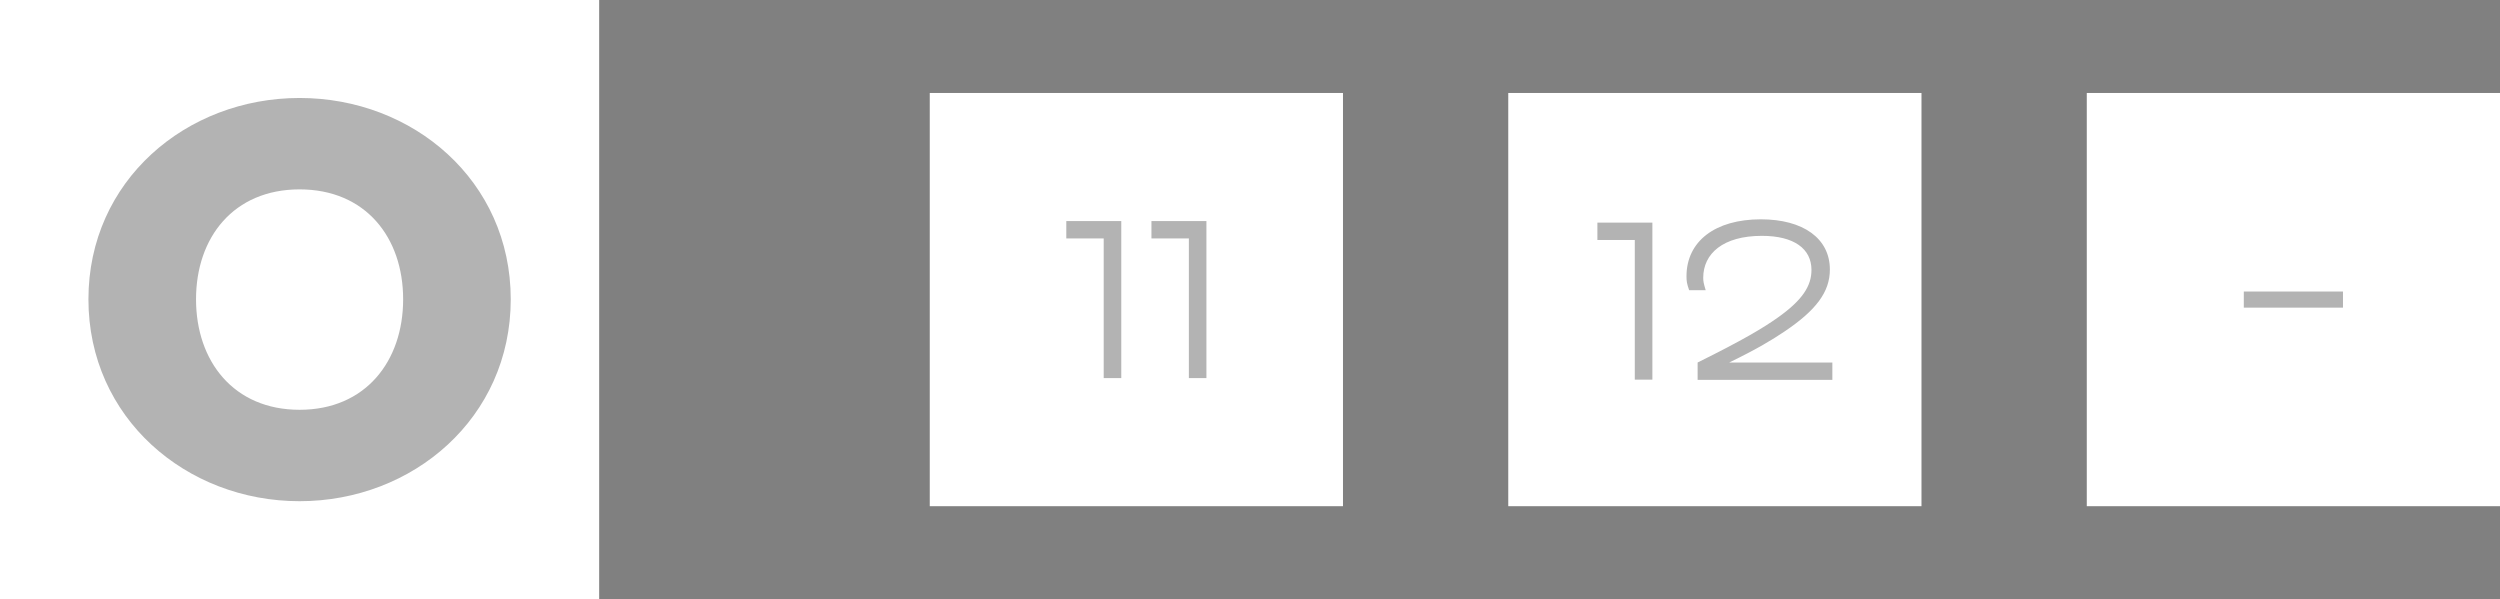
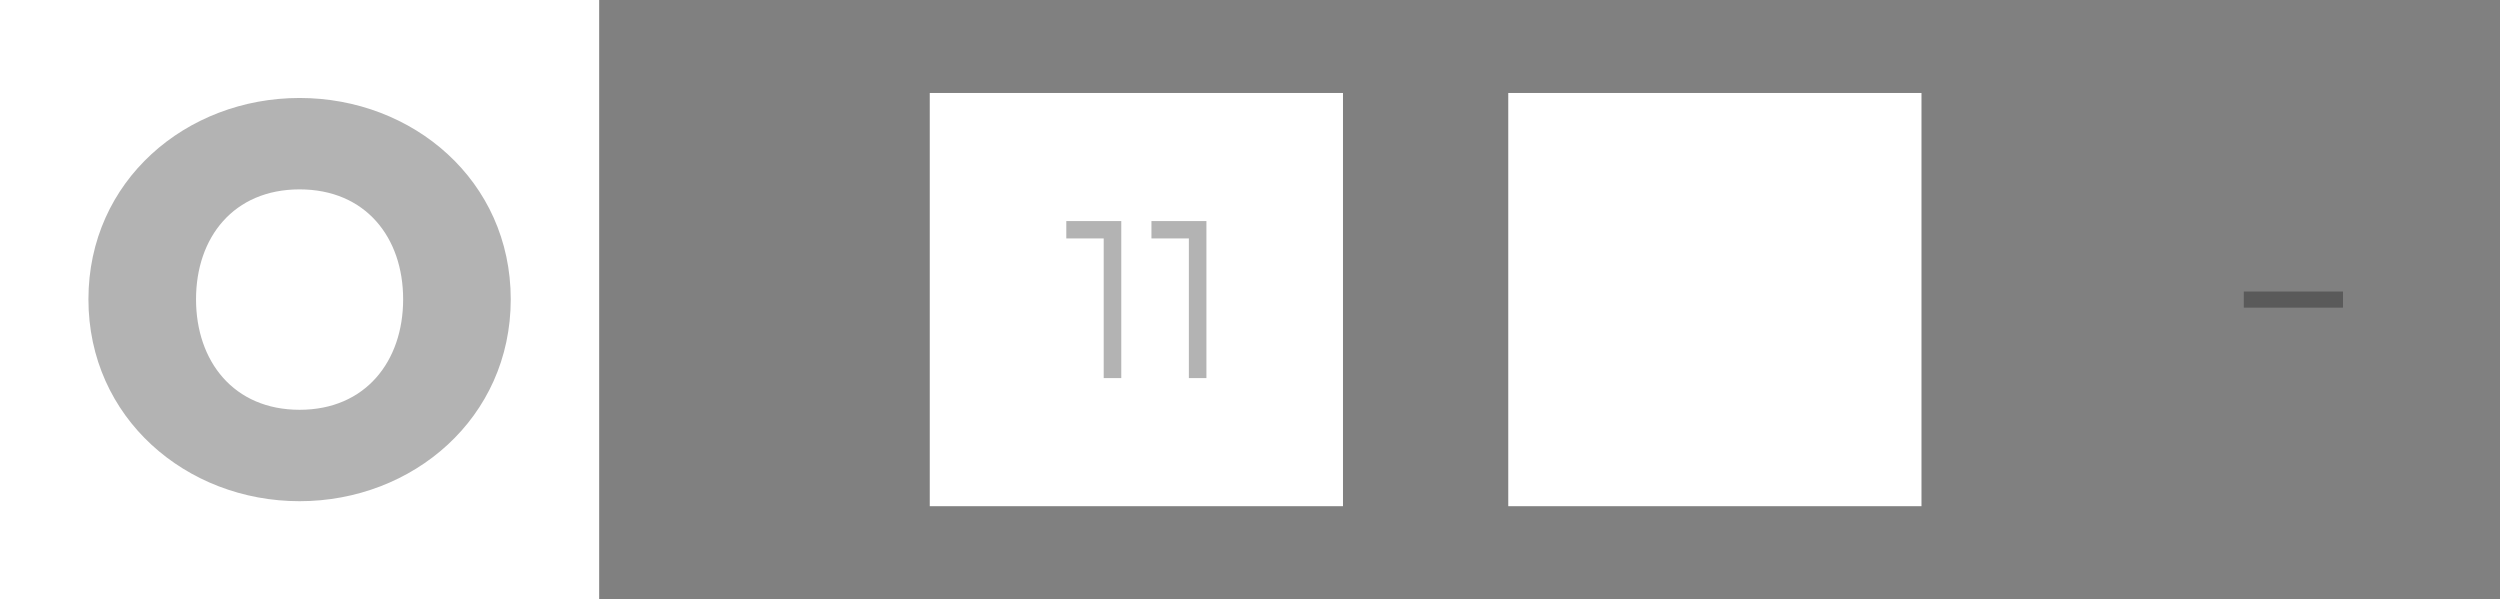
<svg xmlns="http://www.w3.org/2000/svg" fill="none" height="100%" overflow="visible" preserveAspectRatio="none" style="display: block;" viewBox="0 0 121 29" width="100%">
  <rect x="0" y="0" width="121" height="29" fill="#808080" stroke="none" />
  <g id="Frame 405">
    <g id="Frame 460">
      <rect fill="white" height="29" width="29" />
      <path d="M14.5 24.258C9.012 24.258 4.28 20.226 4.28 14.486C4.28 8.746 9.012 4.742 14.5 4.742C19.988 4.742 24.72 8.746 24.72 14.486C24.72 20.226 19.988 24.258 14.5 24.258ZM14.5 19.834C17.692 19.834 19.512 17.482 19.512 14.486C19.512 11.49 17.692 9.166 14.5 9.166C11.308 9.166 9.488 11.49 9.488 14.486C9.488 17.482 11.308 19.834 14.5 19.834Z" fill="black" id="0" opacity="0.3" />
    </g>
    <g id="Frame 464">
      <g id="Frame 461">
        <rect fill="white" height="20" transform="translate(45 4.5)" width="20" />
        <g id="11" opacity="0.3">
          <path d="M54.27 18.3H53.419V11.54H51.609V10.7H54.27V18.3Z" fill="black" />
          <path d="M58.391 18.3H57.541V11.54H55.73V10.7H58.391V18.3Z" fill="black" />
        </g>
      </g>
      <g id="Frame 462">
        <rect fill="white" height="20" transform="translate(73 4.5)" width="20" />
        <g id="12" opacity="0.3">
-           <path d="M79.975 18.375H79.124V11.615H77.314V10.775H79.975V18.375Z" fill="black" />
-           <path d="M88.686 18.385H82.165V17.545C84.365 16.455 85.316 15.885 86.025 15.385C87.246 14.525 87.675 13.835 87.675 13.065C87.675 12.035 86.826 11.415 85.275 11.415C83.395 11.415 82.436 12.275 82.436 13.445C82.436 13.615 82.456 13.715 82.555 14.045H81.755C81.645 13.735 81.626 13.605 81.626 13.375C81.626 11.675 83.016 10.615 85.225 10.615C87.266 10.615 88.566 11.535 88.566 13.045C88.566 14.135 87.895 15.015 86.385 16.035C85.775 16.445 85.055 16.885 83.695 17.545H88.686V18.385Z" fill="black" />
-         </g>
+           </g>
      </g>
      <g id="Frame 463">
-         <rect fill="white" height="20" transform="translate(101 4.5)" width="20" />
        <path d="M113.4 14.11V14.89H108.6V14.11H113.4Z" fill="black" id="-" opacity="0.3" />
      </g>
    </g>
  </g>
</svg>